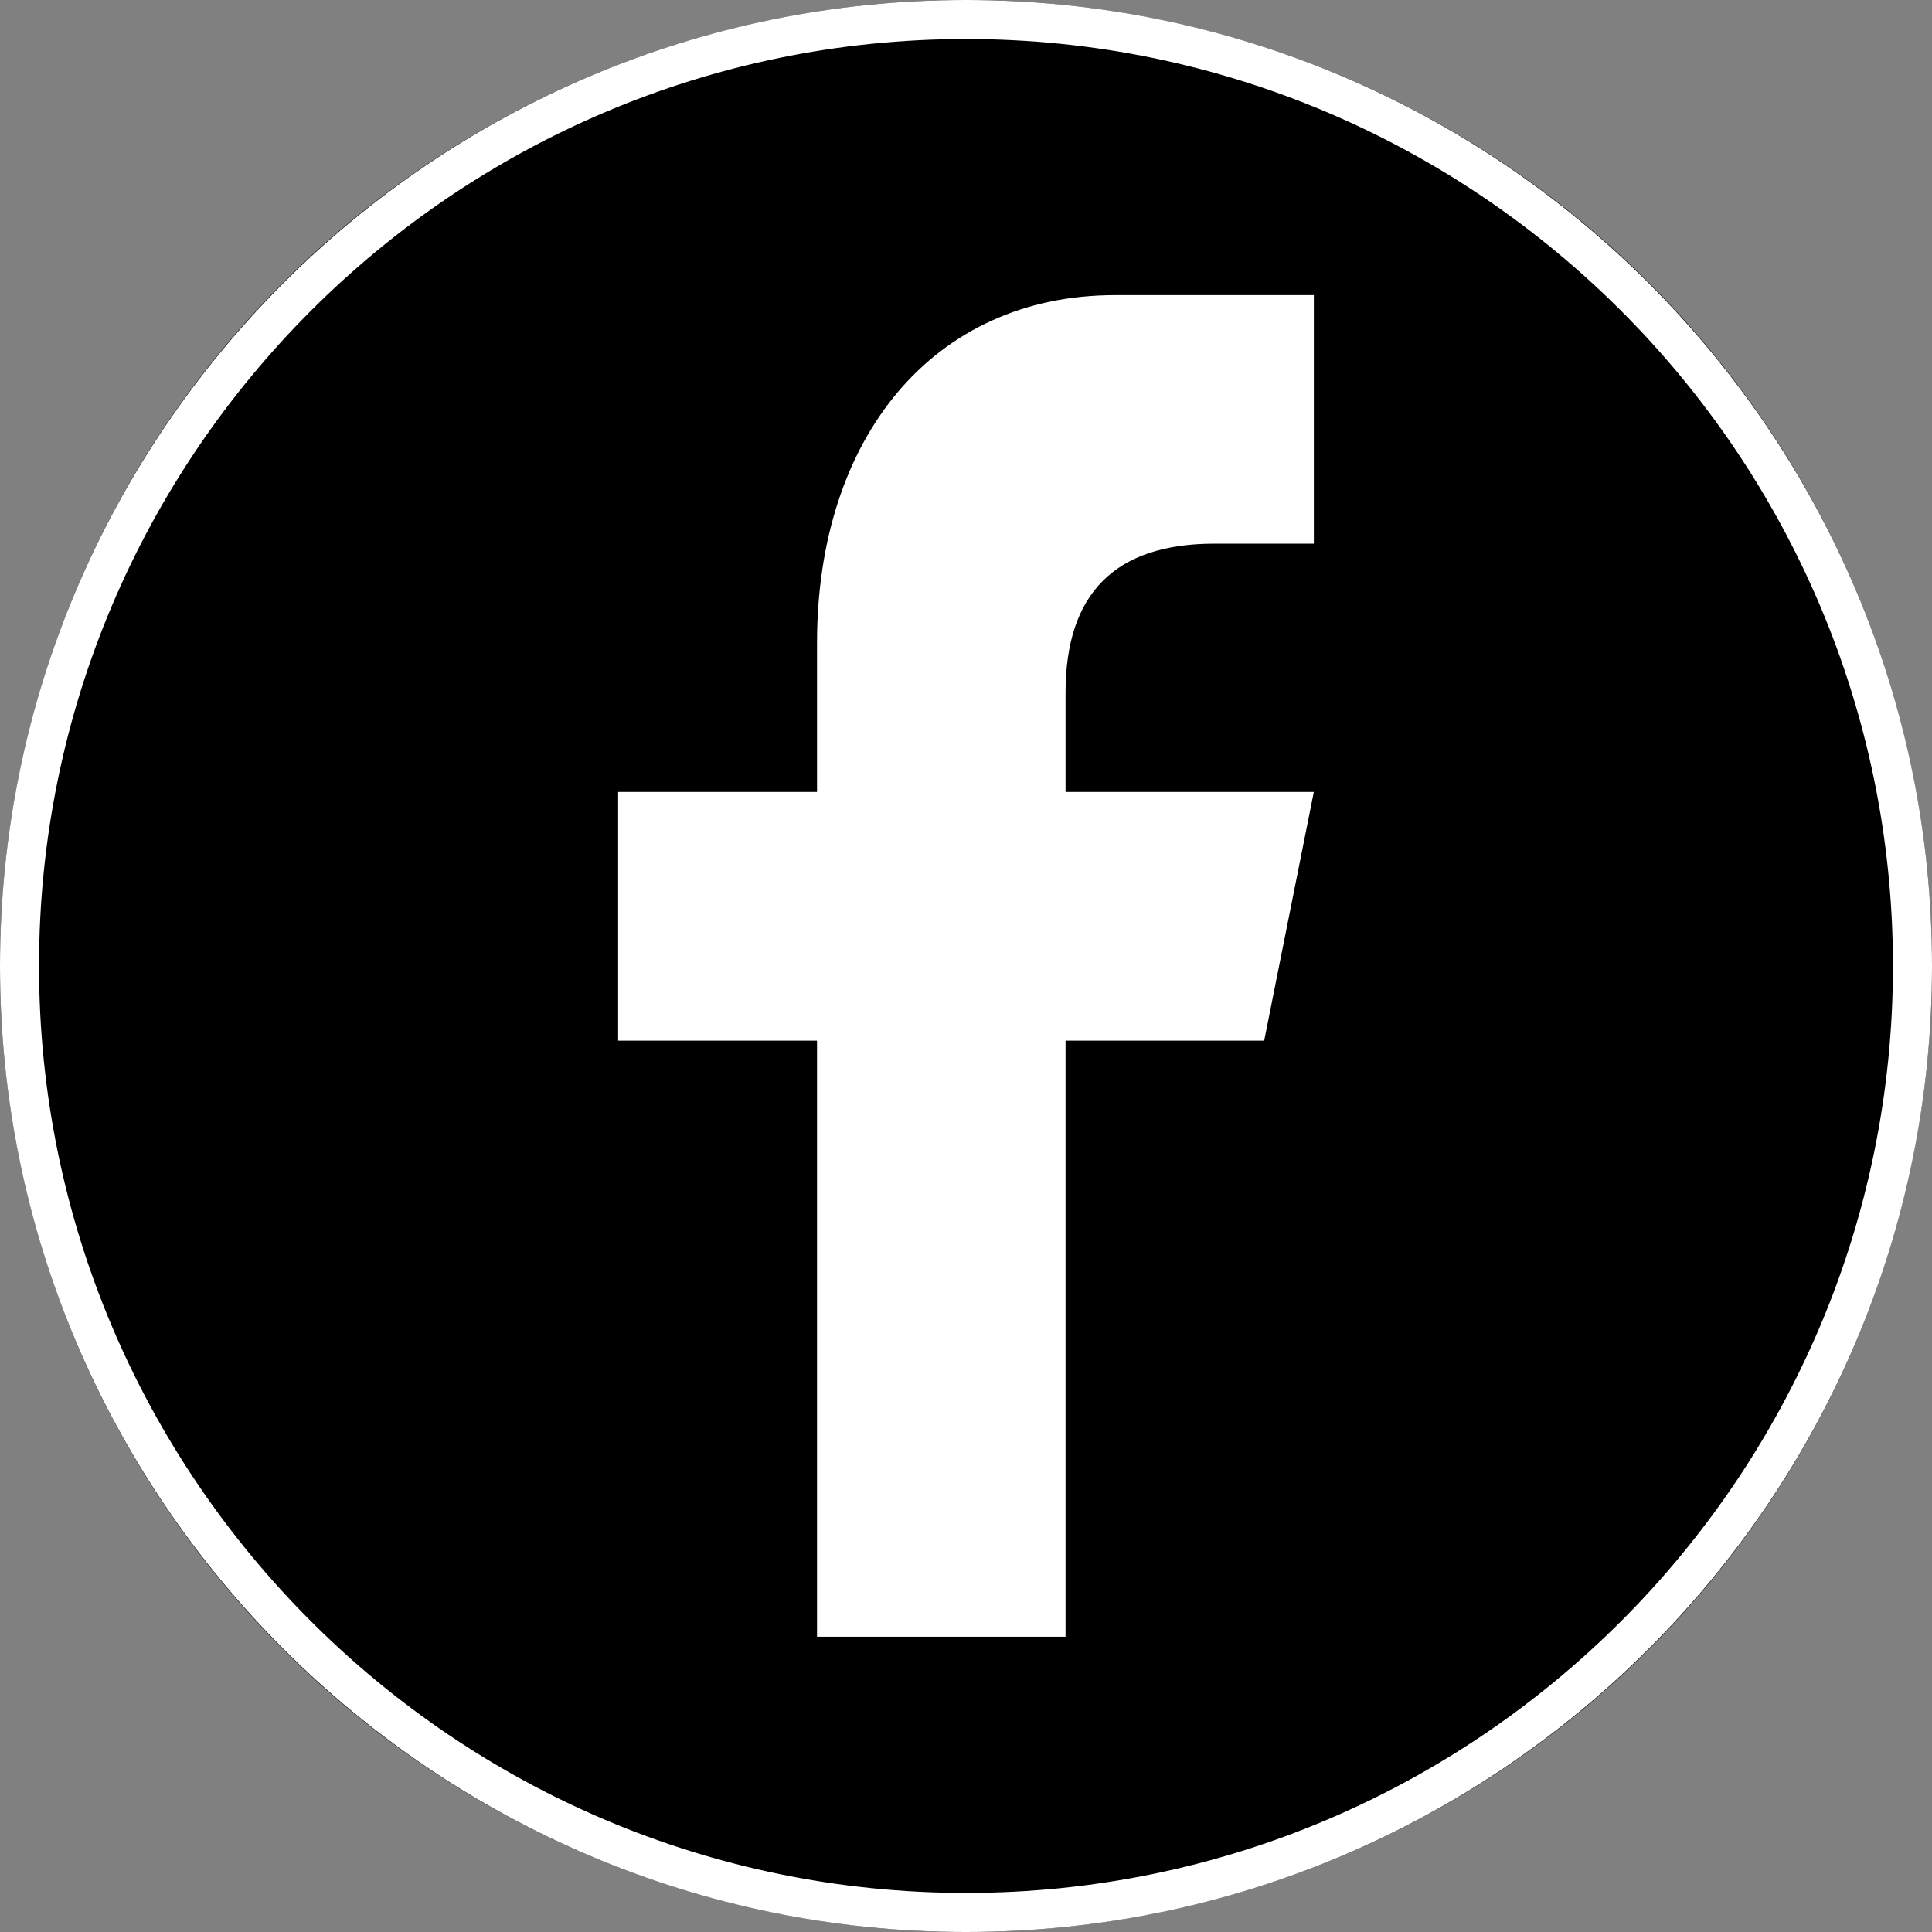
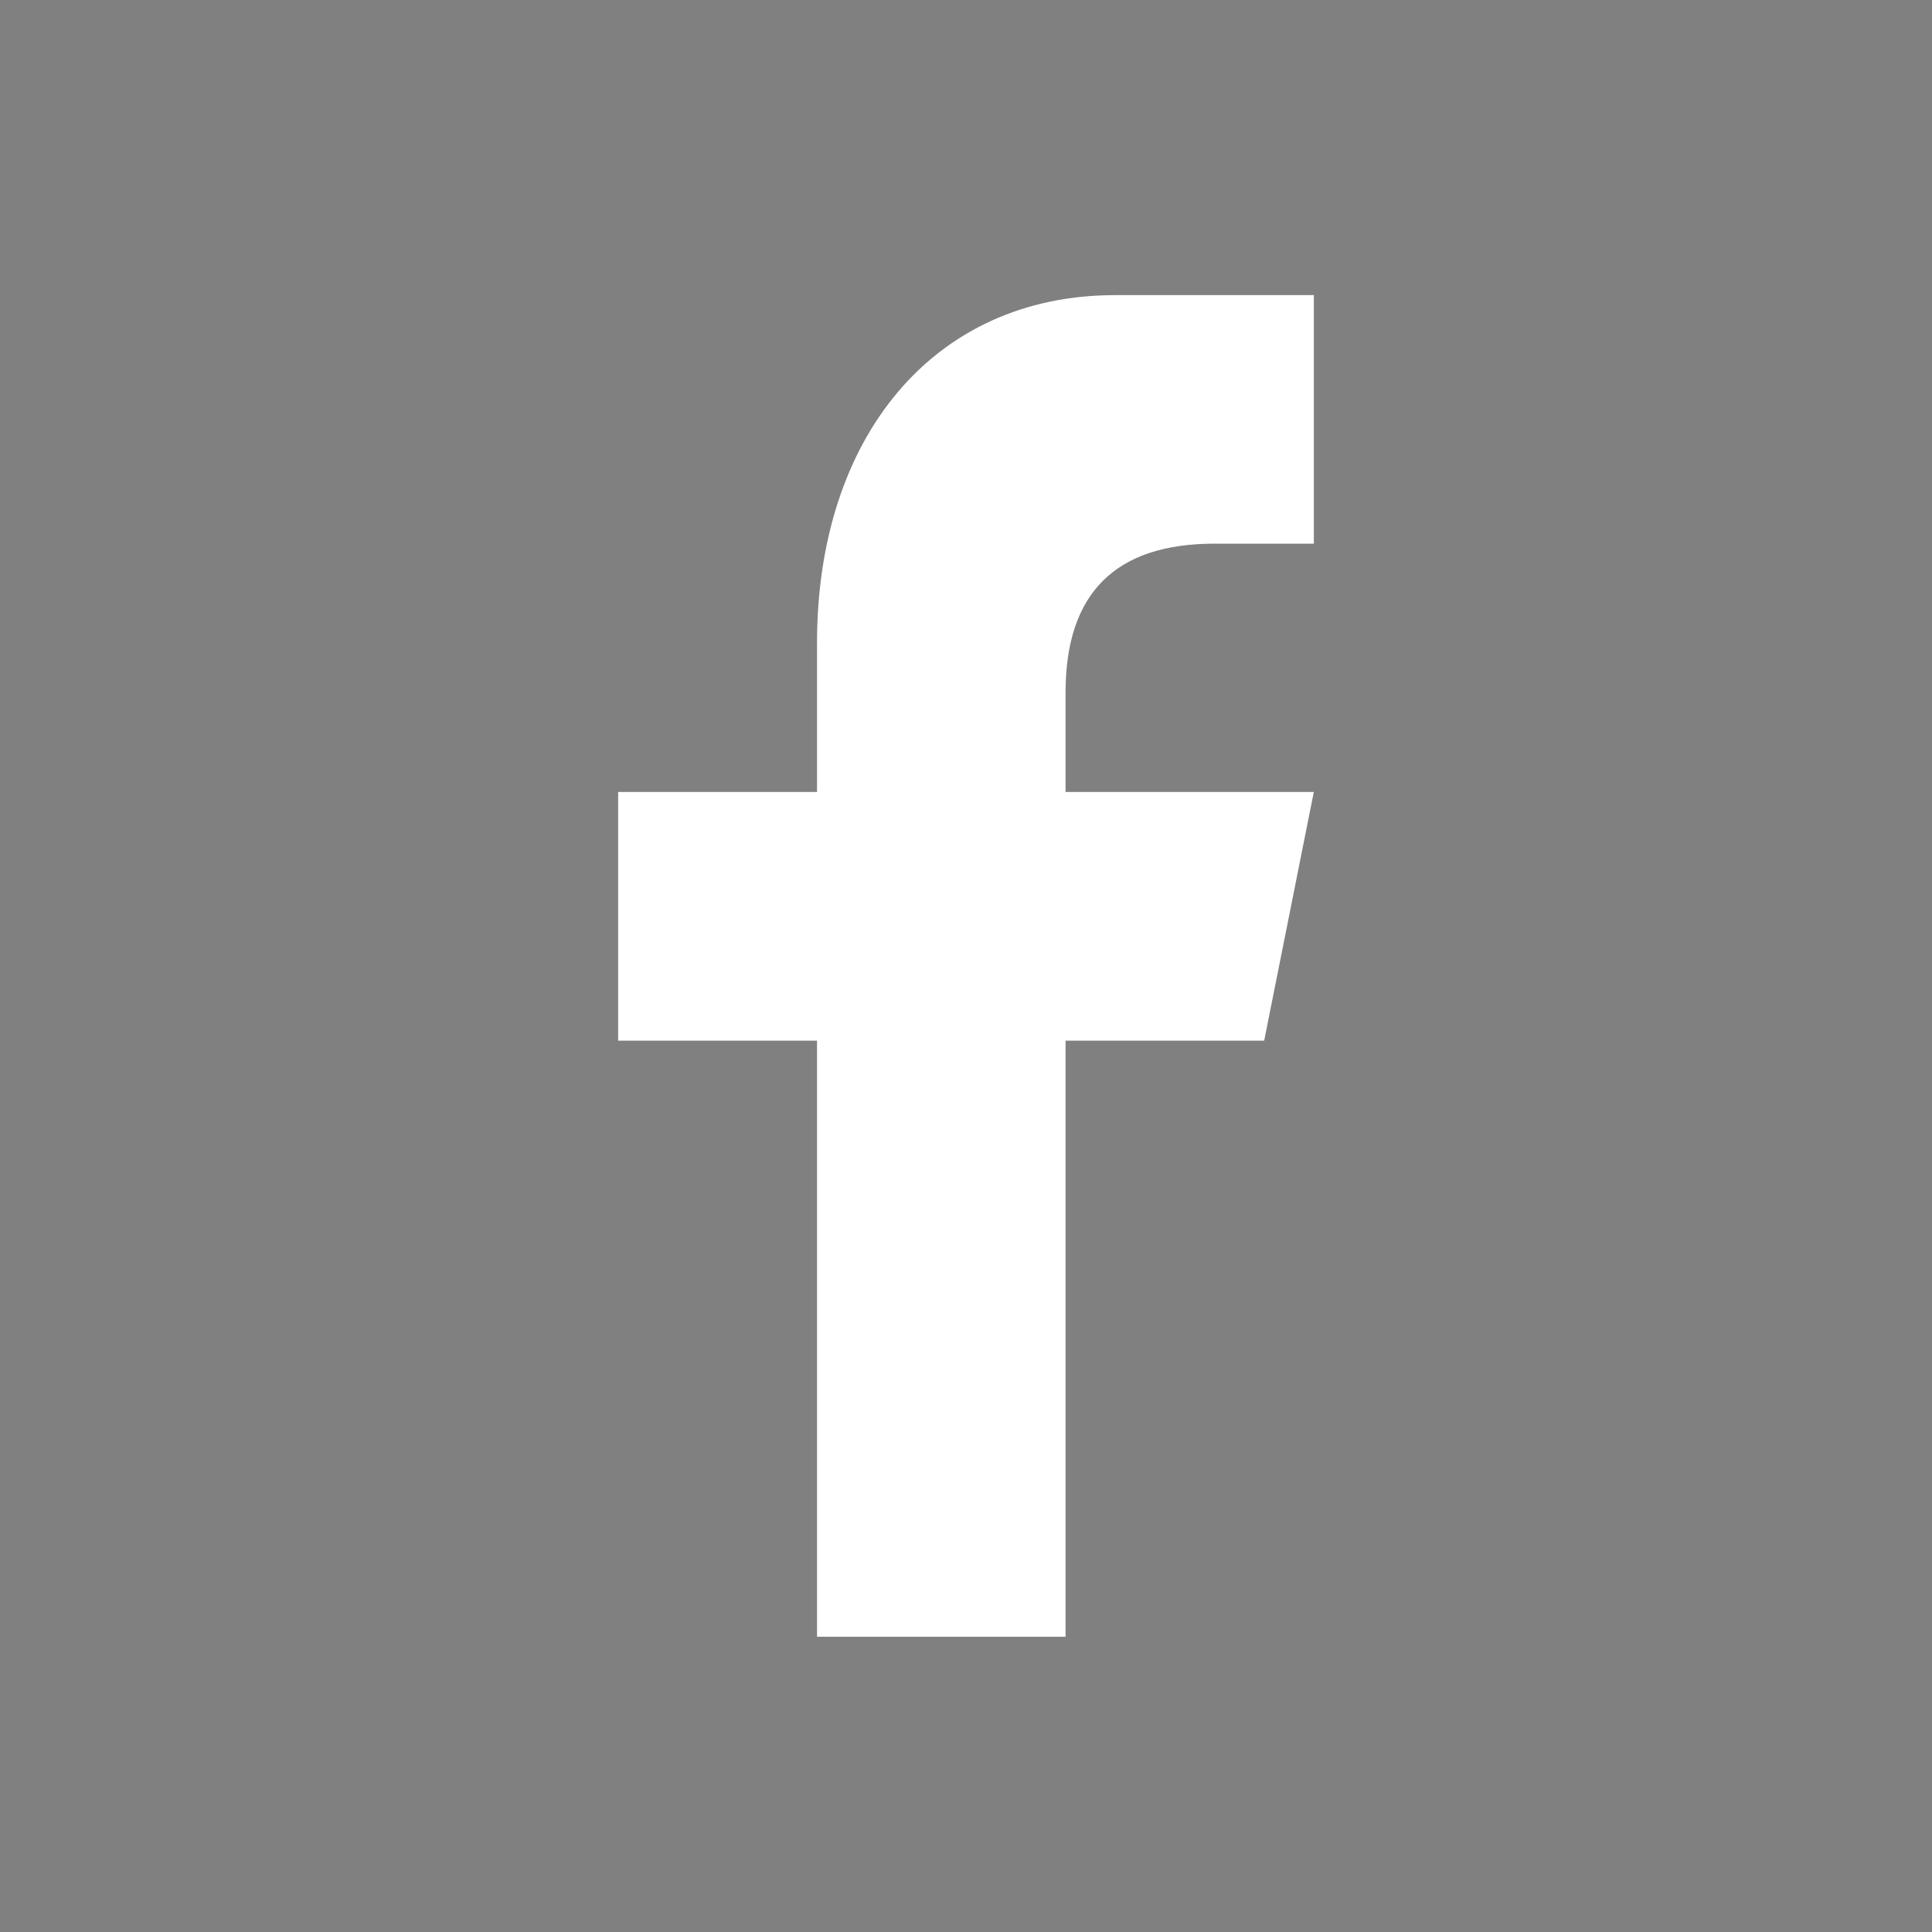
<svg xmlns="http://www.w3.org/2000/svg" version="1.1" x="0px" y="0px" width="100px" height="100px" viewBox="0 0 100 100" enable-background="new 0 0 100 100" xml:space="preserve">
  <rect x="0" y="0" width="100" height="100" fill="#808080" stroke="none" />
  <g id="Ws" display="none">
-     <circle display="inline" fill="#FFFFFF" cx="50" cy="49.999" r="50" />
-   </g>
+     </g>
  <g id="Sw">
-     <circle cx="50" cy="49.999" r="50" />
-   </g>
+     </g>
  <g id="Ring">
-     <path fill="#FFFFFF" d="M50,100C22.43,100,0,77.569,0,50C0,22.43,22.43,0,50,0c27.569,0,50,22.43,50,50   C100,77.569,77.569,100,50,100L50,100z M50,2.02C23.544,2.02,2.02,23.544,2.02,50S23.544,97.979,50,97.979S97.979,76.456,97.979,50   S76.456,2.02,50,2.02L50,2.02z" />
-   </g>
+     </g>
  <g id="fb">
    <path id="f_2_" fill="#FFFFFF" d="M55.153,84.718V53.864h10.281l2.569-12.873H55.153v-5.14c0-5.134,2.562-7.711,7.711-7.711h5.14   V15.276c-2.569,0-5.755,0-10.288,0c-9.446,0-15.427,7.416-15.427,17.997v7.718H31.995v12.873h10.294v30.854H55.153z" />
  </g>
  <g id="ig" display="none">
    <g display="inline">
-       <path fill="#FFFFFF" d="M61.45,20.225H38.569c-10.136,0-18.333,8.238-18.333,18.356v22.856c0,10.13,8.191,18.333,18.333,18.333    h22.869c10.136,0,18.326-8.203,18.326-18.333V38.581C79.781,28.428,71.584,20.225,61.45,20.225z M74.074,59.235    c0,8.19-6.638,14.833-14.815,14.833H40.783c-8.197,0-14.817-6.643-14.817-14.833v-18.47c0-8.195,6.621-14.817,14.817-14.817    h18.476c8.178,0,14.815,6.645,14.815,14.817V59.235z" />
+       <path fill="#FFFFFF" d="M61.45,20.225H38.569c-10.136,0-18.333,8.238-18.333,18.356v22.856c0,10.13,8.191,18.333,18.333,18.333    h22.869c10.136,0,18.326-8.203,18.326-18.333V38.581C79.781,28.428,71.584,20.225,61.45,20.225z M74.074,59.235    c0,8.19-6.638,14.833-14.815,14.833H40.783v-18.47c0-8.195,6.621-14.817,14.817-14.817    h18.476c8.178,0,14.815,6.645,14.815,14.817V59.235z" />
      <path fill="#FFFFFF" d="M50.814,34.416c-8.654,0-15.702,7.024-15.702,15.695c0,8.66,7.048,15.69,15.702,15.69    c8.665,0,15.703-7.018,15.703-15.69C66.494,41.44,59.479,34.416,50.814,34.416z M50.814,59.544c-5.216,0-9.433-4.219-9.433-9.45    c0-5.215,4.217-9.433,9.433-9.433c5.207,0,9.444,4.218,9.444,9.433C60.246,55.325,56.021,59.544,50.814,59.544z" />
      <path fill="#FFFFFF" d="M69.392,34.192c0,2.191-1.785,3.978-3.977,3.978c-2.198,0-3.978-1.787-3.978-3.978    c0-2.214,1.779-4.019,3.978-4.019C67.606,30.173,69.392,31.955,69.392,34.192z" />
    </g>
  </g>
  <g id="ht" display="none">
-     <path display="inline" fill="#FFFFFF" d="M79.763,36.869h-1.715H67.48l4.32-15.017h-0.023l0.466-1.614h-1.714H65.34h-1.717   l-4.798,16.631H48.749l4.326-15.017h-0.014l0.459-1.614h-1.708h-5.161h-1.709l-4.819,16.631H28.038h-1.716l-0.368,1.627h-0.09   l-1.298,5.783h1.716H37.99l-3.274,11.394H23.704h-1.716l-0.362,1.62h-0.089l-1.298,5.805h1.716h10.608l-4.347,15.05h0.021   l-0.473,1.615h1.724h5.182h1.716l4.778-16.665h10.124l-4.348,15.05h0.02l-0.473,1.615h1.717h5.176h1.715l4.777-16.665h12.086h1.717   l0.381-1.627h0.075l1.353-5.798h-1.714H62.017l3.323-11.394h10.943h1.715l0.37-1.621h0.09L79.763,36.869z M56.706,44.279   l-3.269,11.394H43.294l3.33-11.394H56.706z" />
-   </g>
+     </g>
  <g id="tw" display="none">
-     <path display="inline" fill="#FFFFFF" d="M74.991,40c0.023,0.535,0.036,1.074,0.036,1.617c0,16.521-12.575,35.569-35.57,35.569   c-7.059,0-13.632-2.069-19.164-5.614c0.979,0.113,1.973,0.173,2.981,0.173c5.857,0,11.249-1.999,15.526-5.352   c-5.47-0.103-10.085-3.718-11.676-8.684c0.761,0.149,1.544,0.223,2.351,0.223c1.14,0,2.244-0.147,3.293-0.438   c-5.721-1.146-10.03-6.204-10.03-12.256c0-0.053,0-0.106,0.002-0.162c1.685,0.937,3.612,1.499,5.663,1.566   c-3.356-2.247-5.562-6.067-5.562-10.407c0-2.29,0.615-4.44,1.691-6.286c6.167,7.562,15.379,12.542,25.771,13.062   c-0.214-0.913-0.324-1.871-0.324-2.849c0-6.901,5.599-12.5,12.504-12.5c3.596,0,6.842,1.519,9.12,3.946   c2.849-0.559,5.524-1.602,7.94-3.034c-0.937,2.921-2.916,5.371-5.497,6.915c2.53-0.301,4.938-0.974,7.181-1.967   C79.556,36.036,77.435,38.237,74.991,40z" />
-   </g>
+     </g>
  <g id="at" display="none">
    <g display="inline">
      <path fill="#FFFFFF" d="M61.877,63.501c-1.584,0-3-0.372-4.244-1.118c-1.246-0.744-2.115-1.944-2.604-3.598    c-1.375,1.677-2.829,2.877-4.366,3.598c-1.535,0.723-3.189,1.083-4.959,1.083c-1.467,0-2.742-0.256-3.825-0.769    c-1.083-0.513-1.991-1.217-2.725-2.113c-0.733-0.896-1.281-1.956-1.642-3.179c-0.361-1.222-0.542-2.555-0.542-3.999    c0-1.328,0.169-2.672,0.507-4.035c0.337-1.362,0.844-2.678,1.52-3.947c0.675-1.269,1.519-2.456,2.532-3.562    s2.207-2.072,3.581-2.899c1.374-0.826,2.911-1.479,4.611-1.956c1.699-0.477,3.585-0.717,5.658-0.717    c1.791,0,3.33,0.141,4.611,0.42s2.514,0.676,3.703,1.188l-3.355,12.96c-0.373,1.49-0.559,2.736-0.559,3.737    c0,0.698,0.088,1.28,0.264,1.746c0.174,0.467,0.406,0.838,0.699,1.118c0.291,0.278,0.645,0.472,1.062,0.576    c0.422,0.104,0.875,0.157,1.363,0.157c0.979,0,1.902-0.309,2.777-0.926c0.873-0.616,1.637-1.485,2.289-2.602    c0.65-1.119,1.17-2.445,1.553-3.981c0.385-1.539,0.576-3.215,0.576-5.031c0-3.027-0.471-5.694-1.414-8    c-0.941-2.305-2.26-4.231-3.945-5.78c-1.691-1.548-3.711-2.713-6.061-3.493c-2.355-0.78-4.926-1.17-7.721-1.17    c-3.051,0-5.886,0.576-8.505,1.729c-2.62,1.153-4.89,2.73-6.812,4.733c-1.921,2.003-3.423,4.366-4.505,7.091    c-1.083,2.725-1.625,5.659-1.625,8.803c0,3.82,0.594,7.178,1.781,10.077c1.188,2.898,2.818,5.322,4.891,7.266    c2.072,1.945,4.511,3.406,7.318,4.384c2.806,0.979,5.838,1.467,9.1,1.467c1.793,0,3.469-0.099,5.029-0.297    c1.561-0.197,2.992-0.465,4.295-0.804c1.307-0.336,2.492-0.721,3.564-1.151c1.07-0.432,2.025-0.891,2.863-1.38    c0.465-0.257,0.861-0.384,1.189-0.384c0.674,0,1.152,0.373,1.43,1.116l1.189,3.109c-2.422,1.583-5.254,2.876-8.49,3.877    c-3.234,1.001-6.926,1.503-11.07,1.503c-4.216,0-8.117-0.664-11.703-1.992c-3.586-1.326-6.689-3.23-9.309-5.71    c-2.62-2.481-4.669-5.501-6.147-9.064c-1.479-3.563-2.218-7.568-2.218-12.017c0-2.492,0.32-4.913,0.96-7.266    c0.64-2.353,1.555-4.559,2.742-6.619c1.188-2.062,2.62-3.953,4.296-5.677c1.677-1.723,3.54-3.201,5.589-4.437    c2.048-1.233,4.267-2.194,6.654-2.882c2.387-0.686,4.884-1.03,7.493-1.03c3.307,0,6.479,0.554,9.52,1.659    c3.037,1.106,5.729,2.69,8.068,4.751s4.209,4.576,5.605,7.545c1.398,2.97,2.096,6.317,2.096,10.043c0,2.492-0.365,4.826-1.1,7.004    c-0.734,2.177-1.758,4.069-3.074,5.676c-1.314,1.606-2.863,2.871-4.646,3.79C65.91,63.042,63.973,63.501,61.877,63.501z     M47.416,57.911c0.605,0,1.217-0.093,1.833-0.279c0.619-0.186,1.205-0.518,1.765-0.995c0.559-0.477,1.07-1.11,1.537-1.903    c0.467-0.791,0.85-1.781,1.152-2.969l2.549-9.852c-0.746-0.14-1.514-0.209-2.307-0.209c-1.443,0-2.793,0.313-4.049,0.942    c-1.259,0.629-2.348,1.479-3.267,2.55c-0.92,1.072-1.648,2.301-2.184,3.686c-0.535,1.386-0.803,2.823-0.803,4.314    c0,1.49,0.32,2.649,0.961,3.476C45.244,57.499,46.181,57.911,47.416,57.911z" />
    </g>
  </g>
</svg>